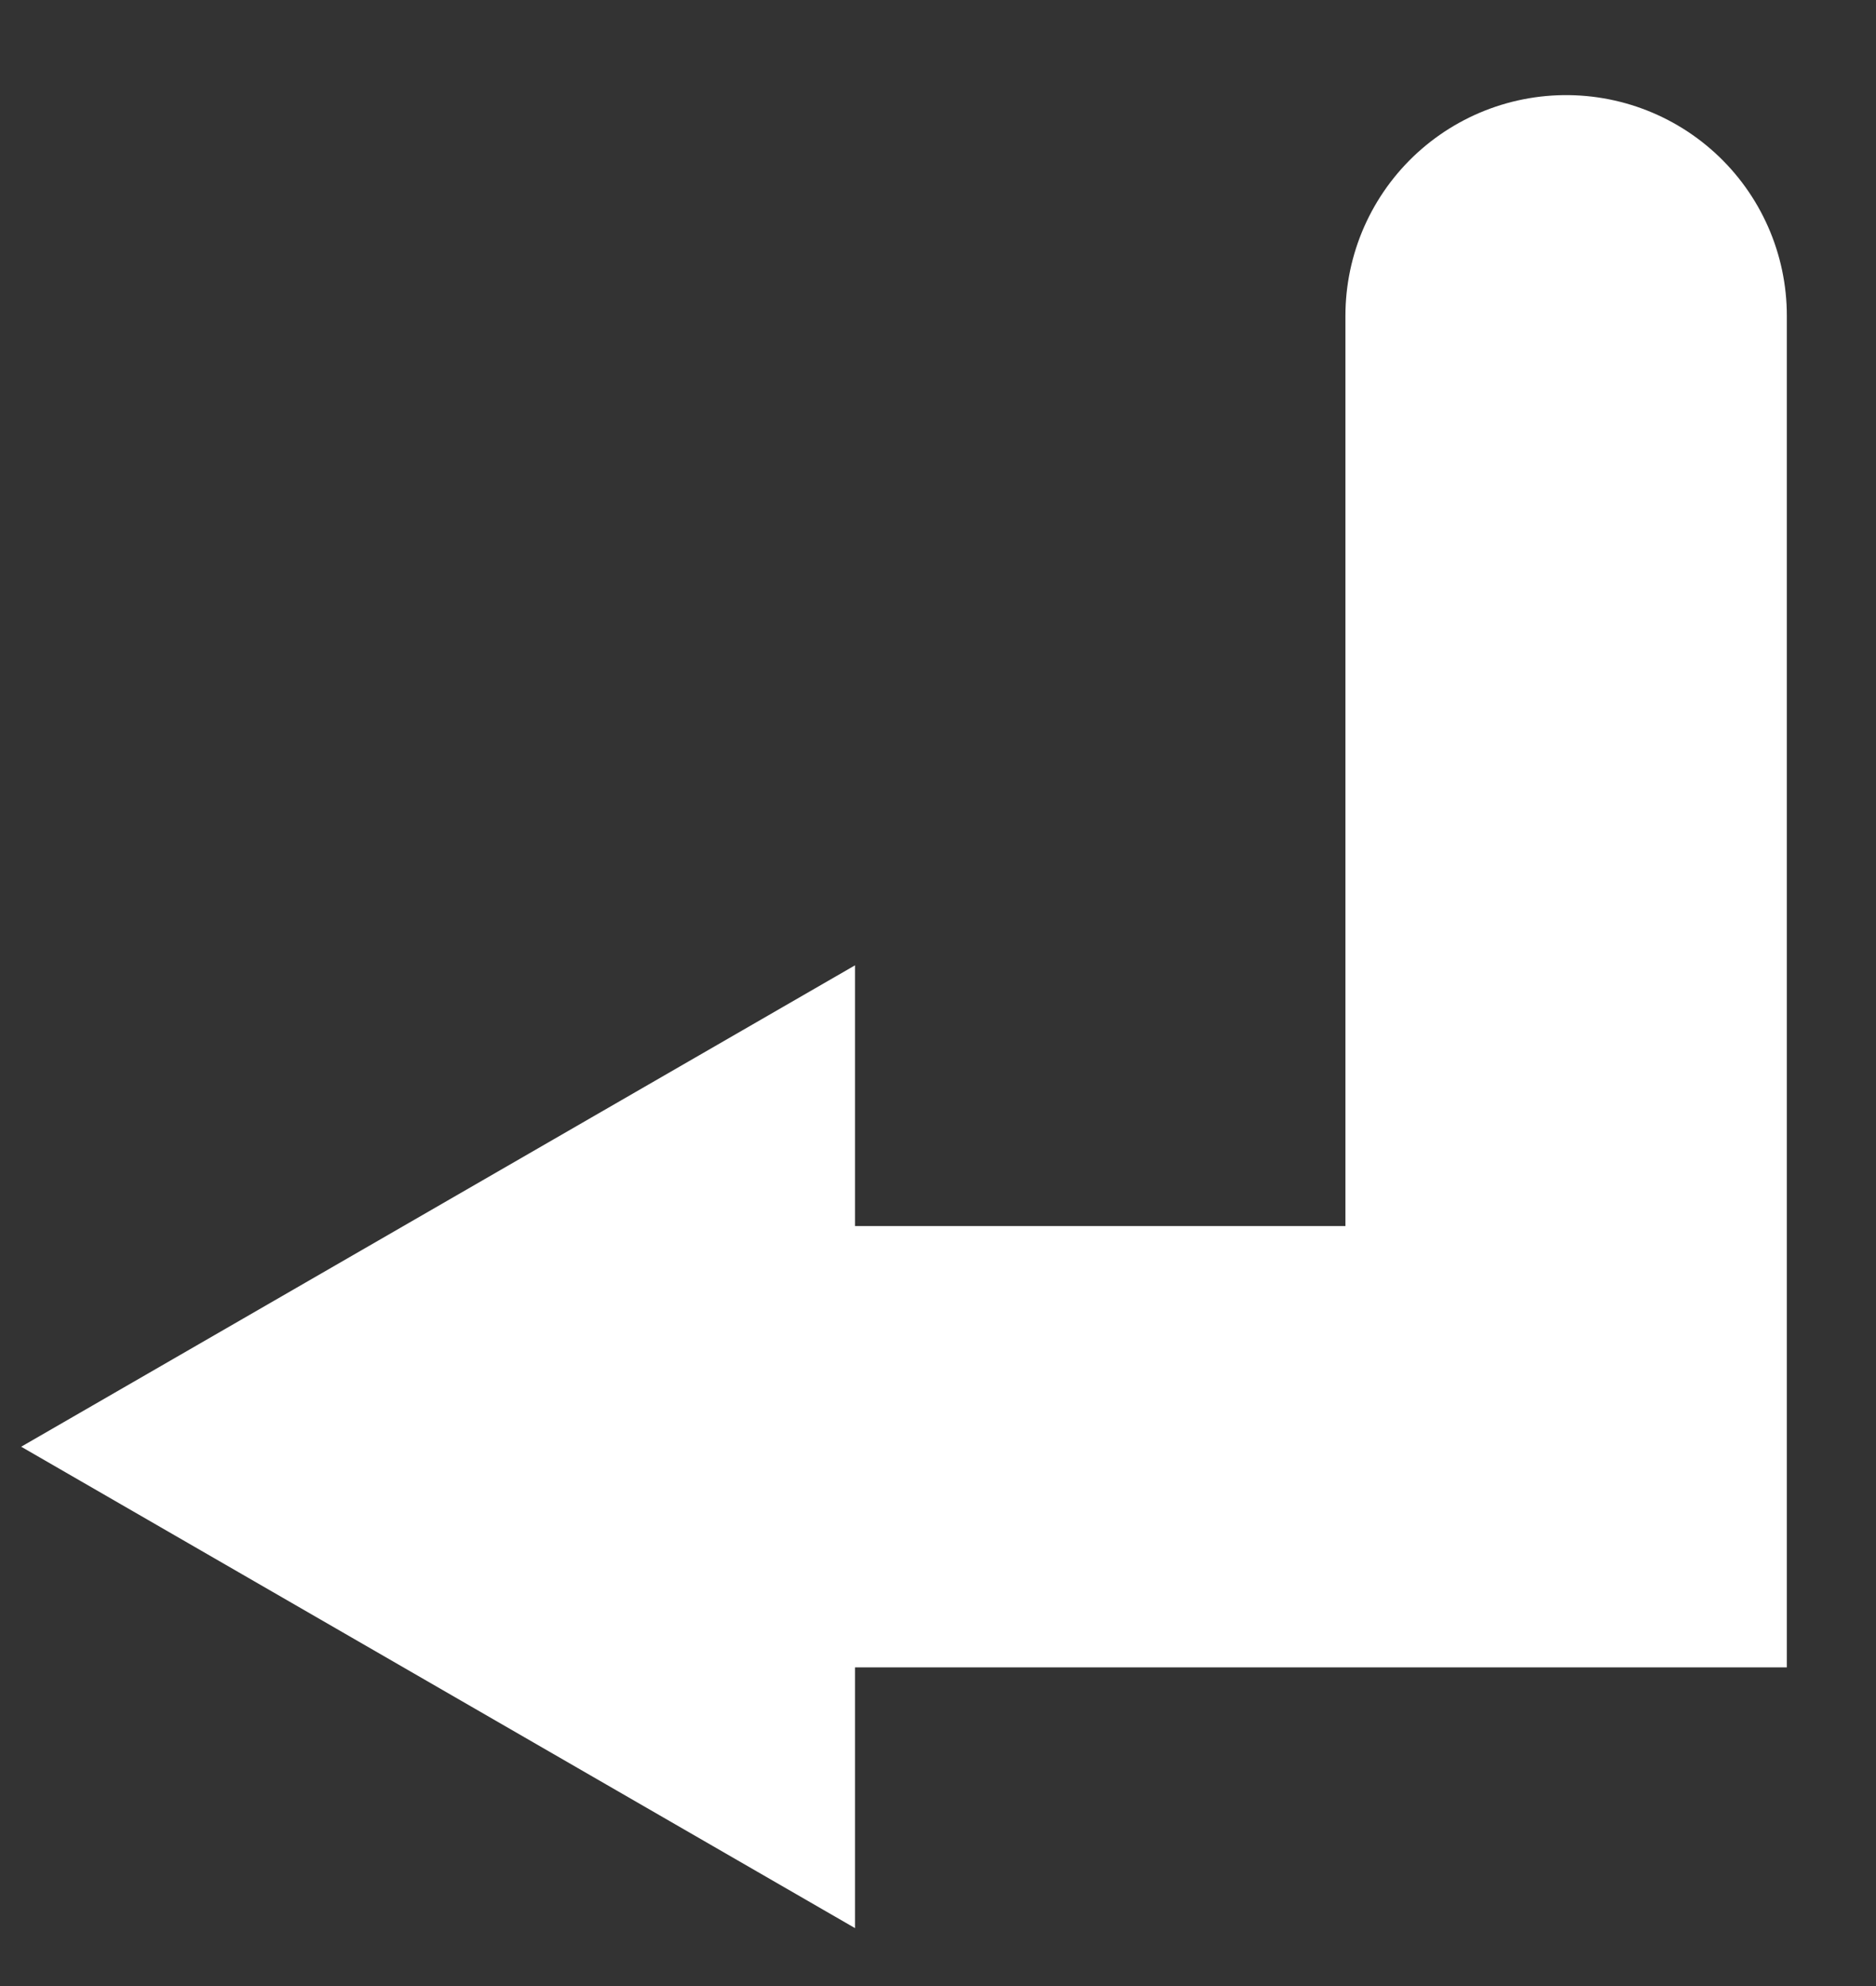
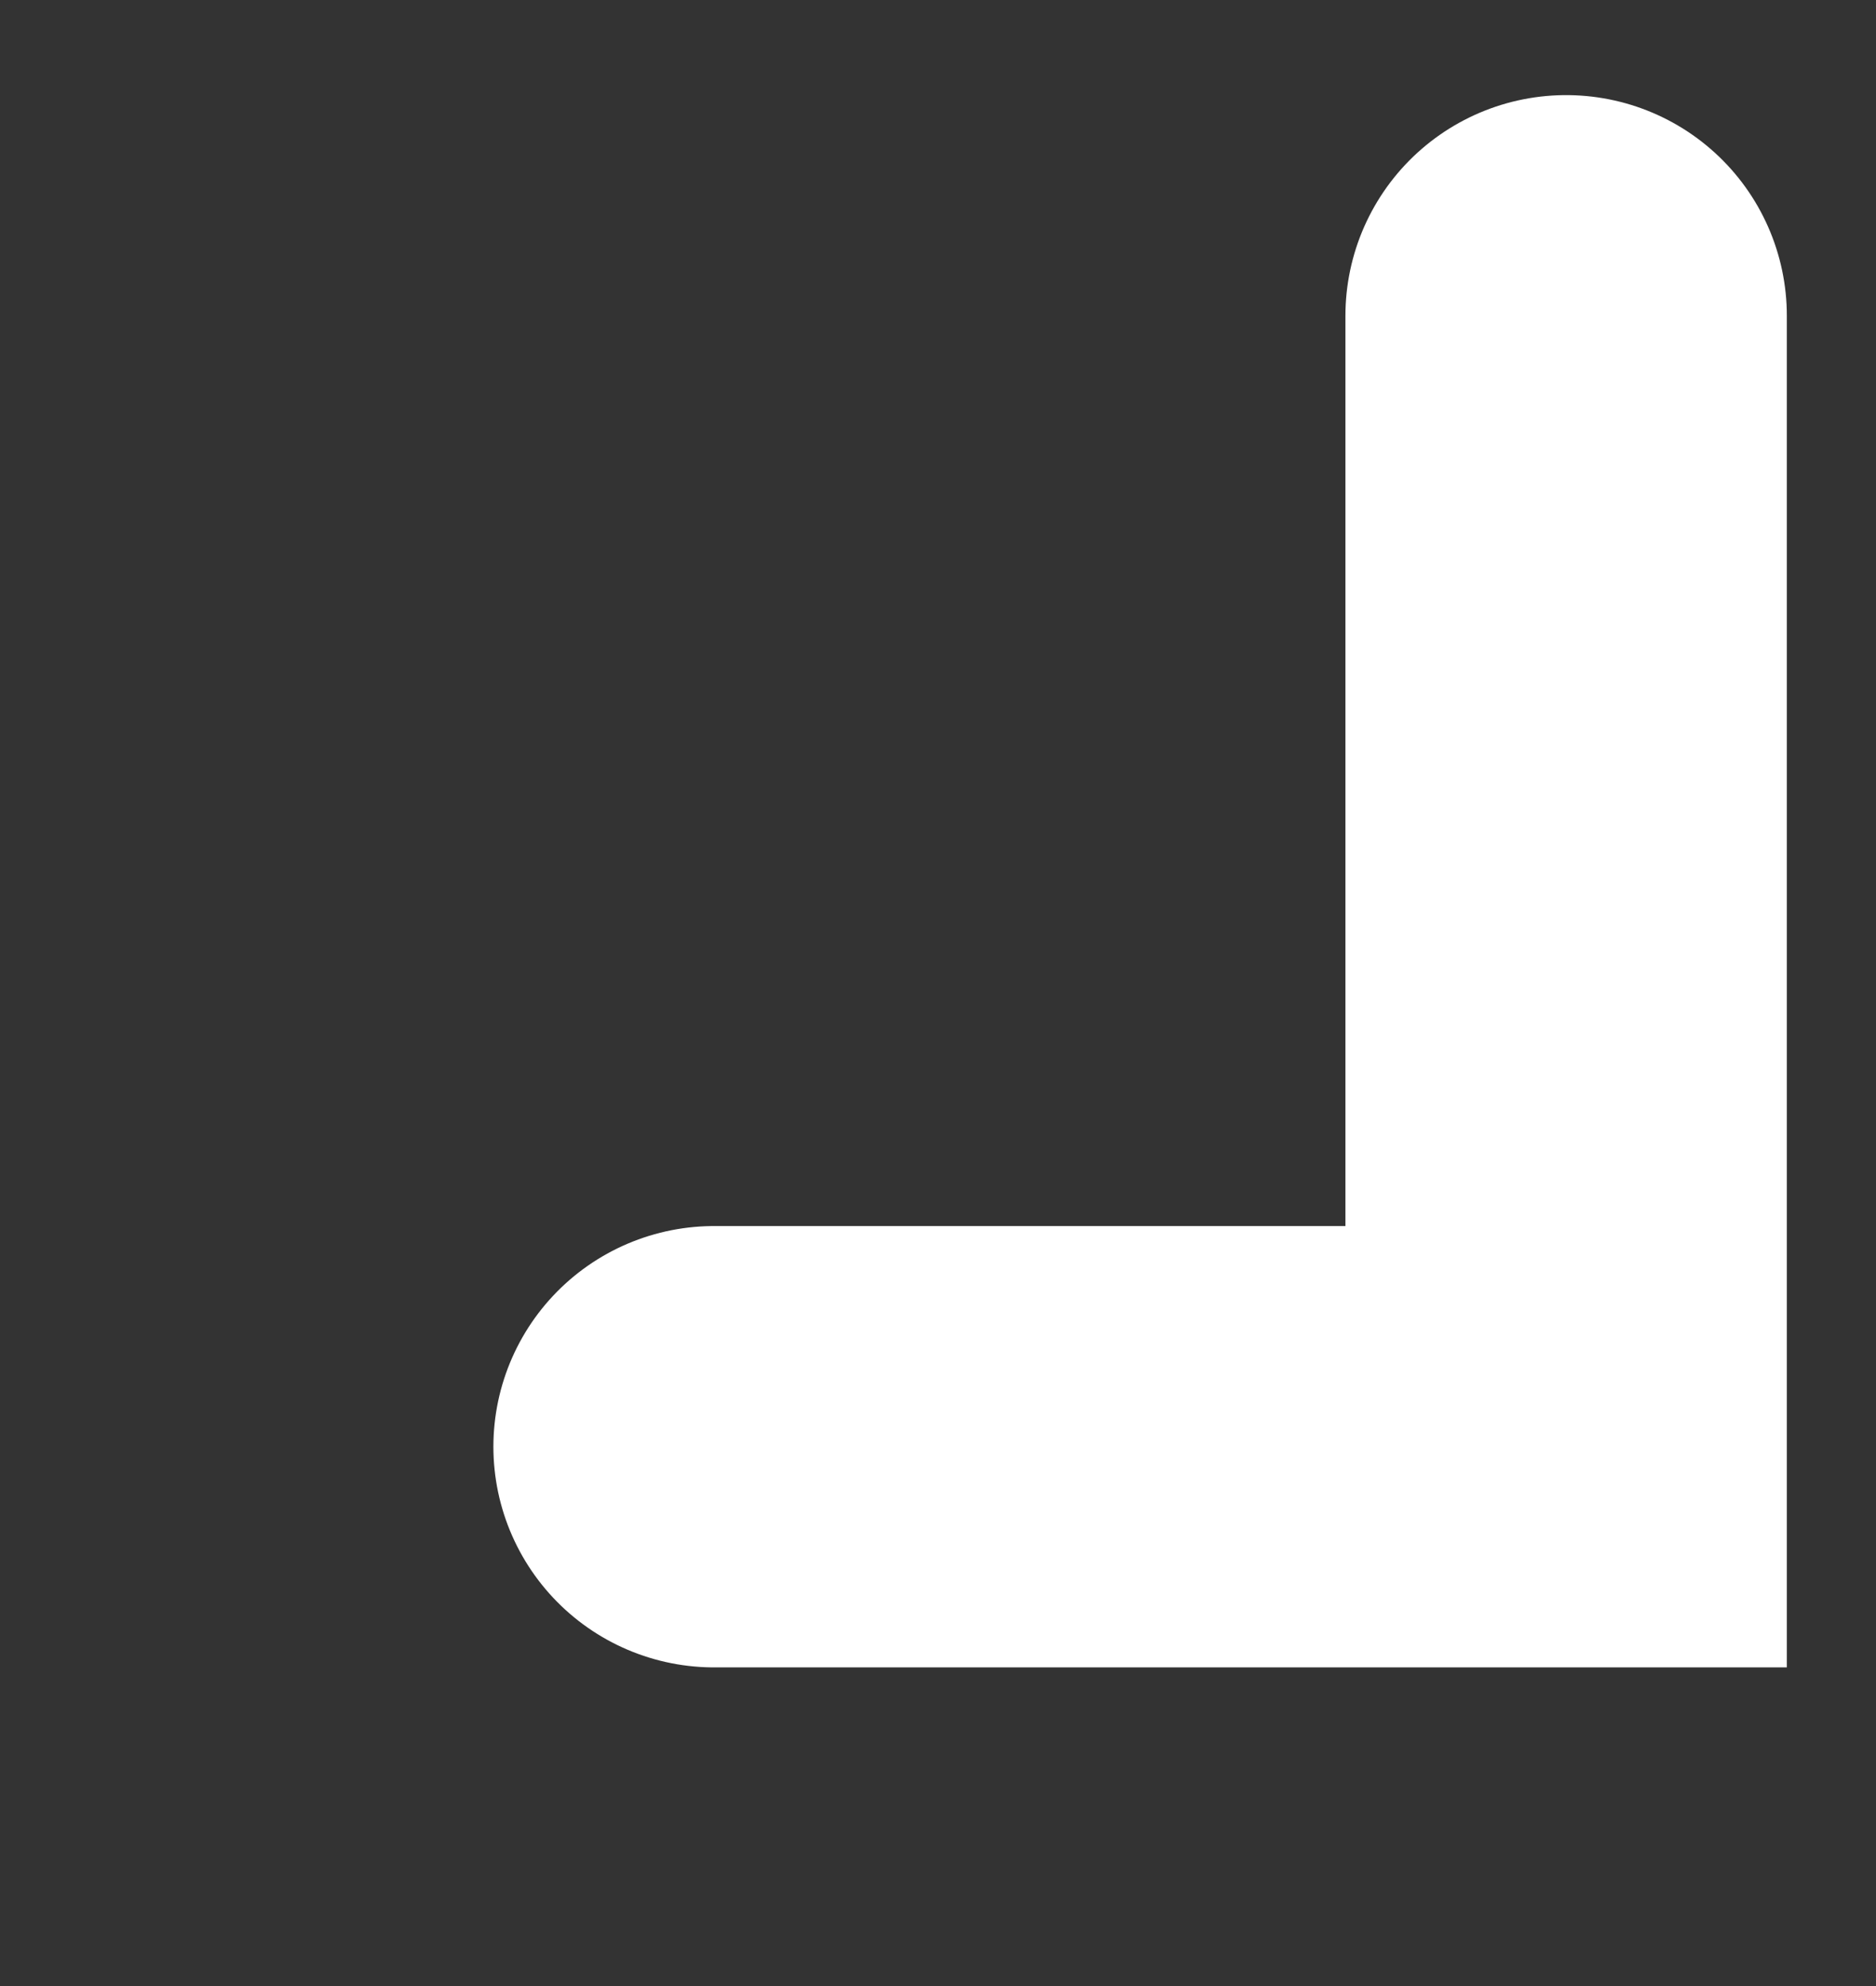
<svg xmlns="http://www.w3.org/2000/svg" width="17px" height="18px" viewBox="0 0 17 18" version="1.1">
  <rect x="0" y="0" width="17" height="18" fill="#333333" stroke="none" />
  <title>Group 4 Copy</title>
  <desc>Created with Sketch.</desc>
  <g id="Page-1" stroke="none" stroke-width="1" fill="none" fill-rule="evenodd">
    <g id="Hopealinjat-content-Ticket-" transform="translate(-1198, -1246)">
      <g id="Group-4-Copy" transform="translate(1198.192, 1248.612)">
        <polyline id="Stroke-1" stroke="#FFFFFF" stroke-width="4" stroke-linecap="round" points="14 0.25 14 10.5 6.279 10.5" />
-         <polygon id="Fill-3" fill="#FFFFFF" points="0 10.5 7.556 14.863 7.556 6.137" />
      </g>
    </g>
  </g>
</svg>